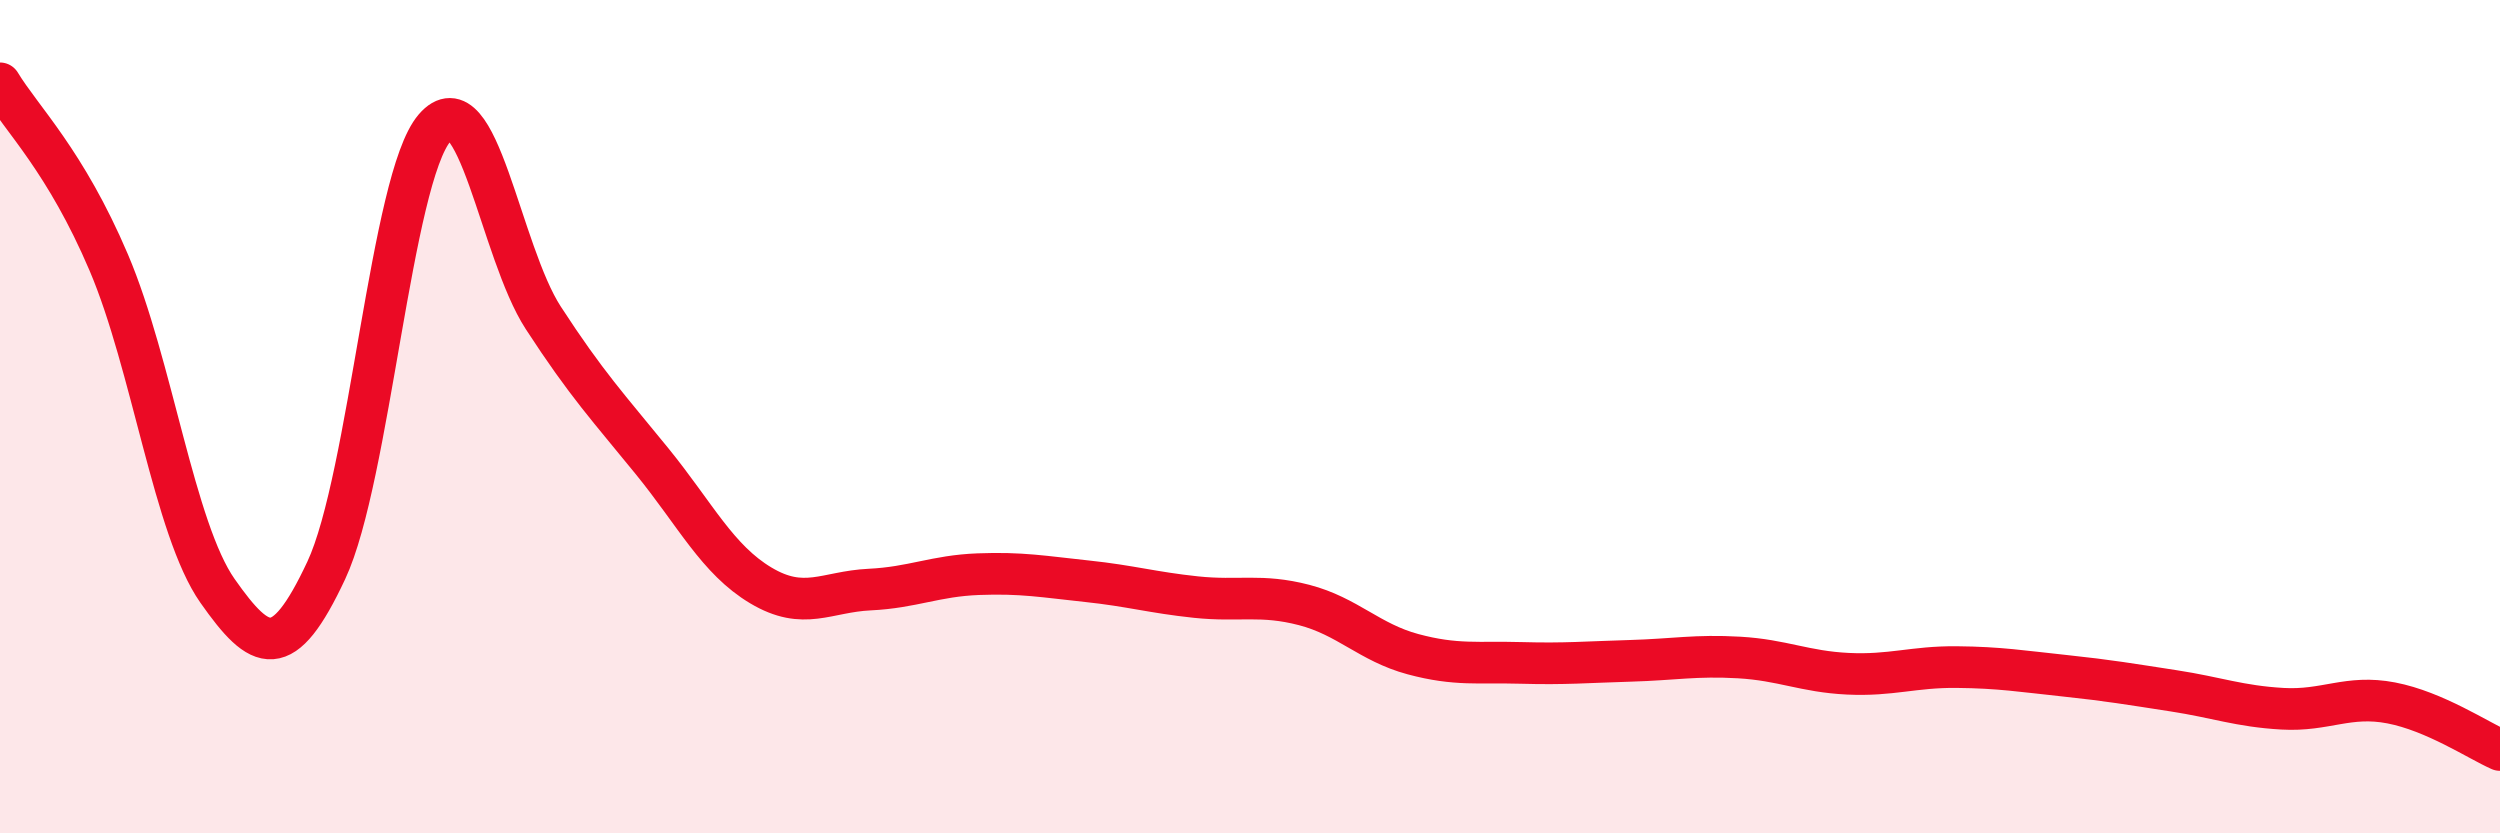
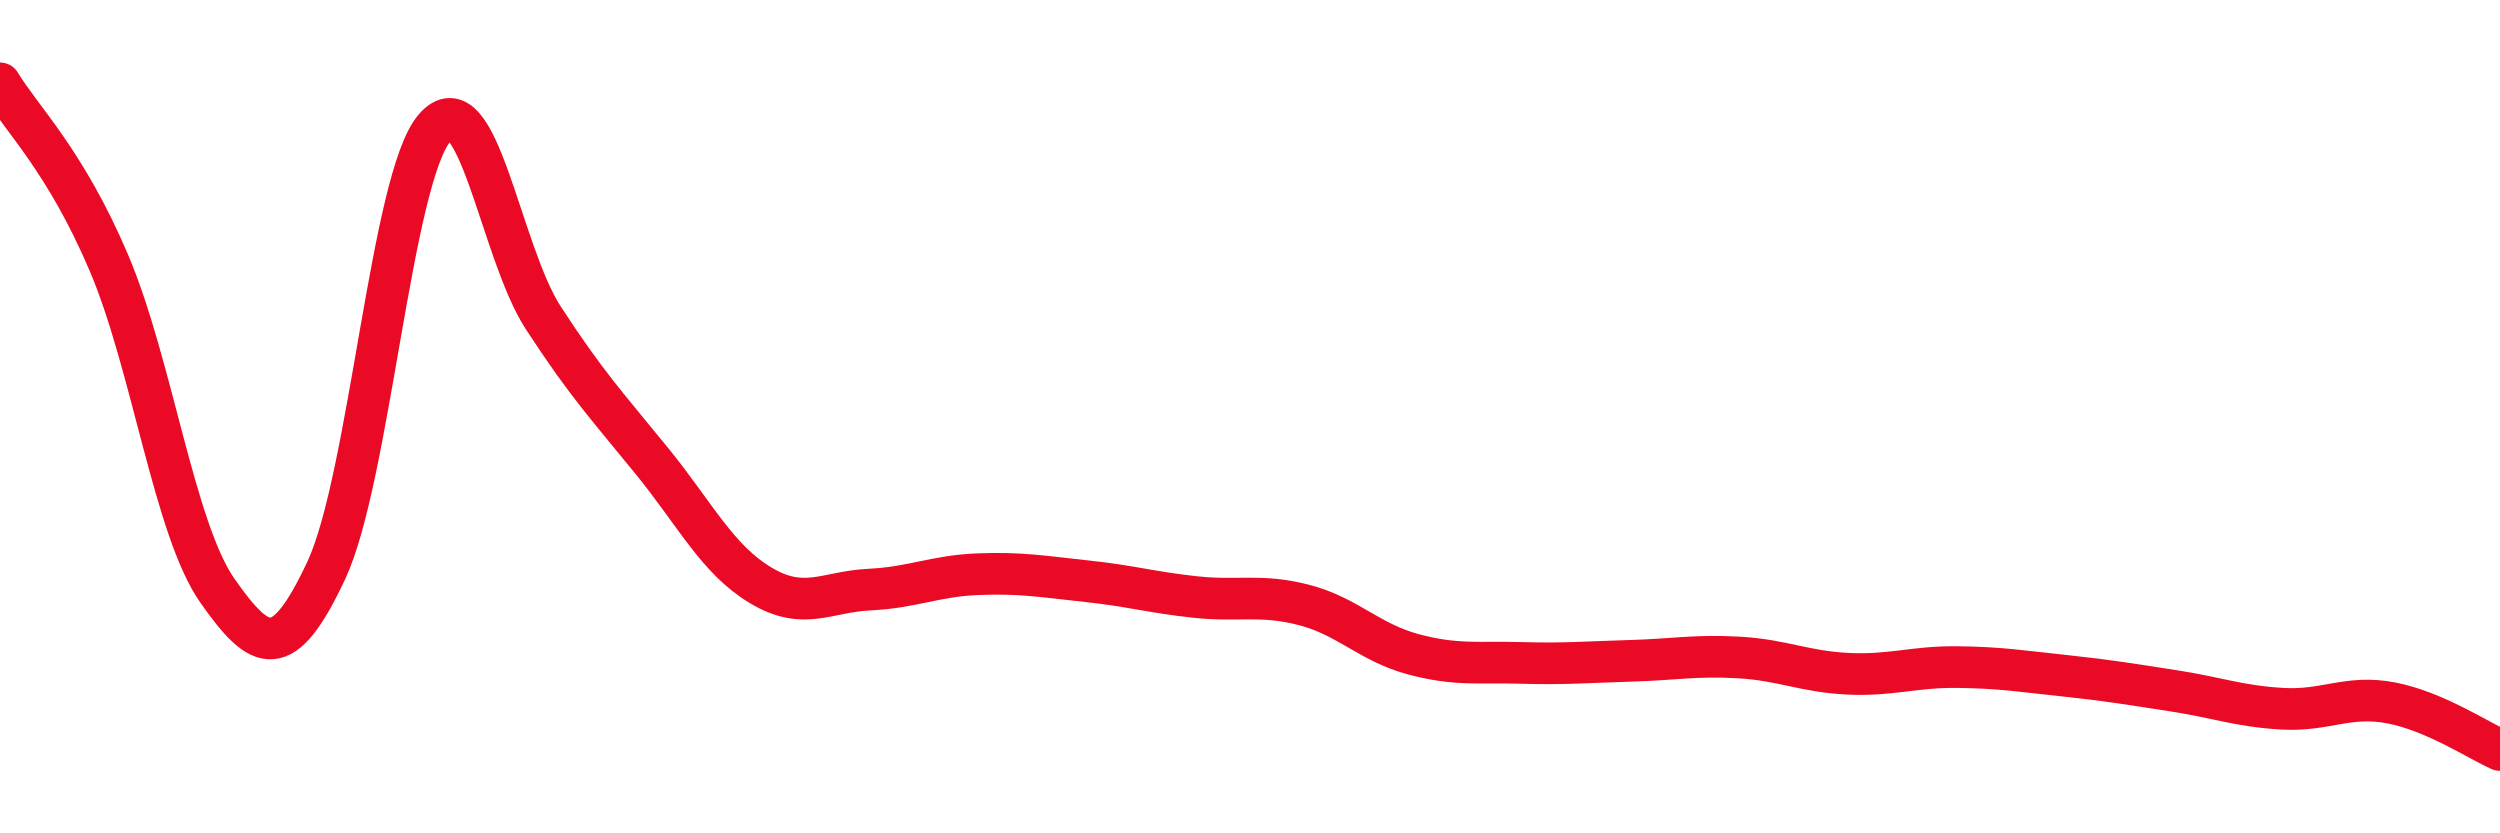
<svg xmlns="http://www.w3.org/2000/svg" width="60" height="20" viewBox="0 0 60 20">
-   <path d="M 0,2 C 0.52,2.86 1.57,3.86 2.61,6.3 C 3.65,8.74 4.18,12.7 5.22,14.18 C 6.26,15.66 6.79,15.91 7.83,13.69 C 8.87,11.47 9.39,4.28 10.43,3.07 C 11.47,1.86 12,6.03 13.04,7.63 C 14.08,9.23 14.61,9.79 15.65,11.07 C 16.69,12.35 17.22,13.43 18.26,14.05 C 19.3,14.67 19.83,14.2 20.87,14.15 C 21.91,14.1 22.44,13.82 23.48,13.78 C 24.52,13.74 25.05,13.84 26.09,13.95 C 27.13,14.06 27.66,14.22 28.7,14.33 C 29.74,14.44 30.26,14.25 31.3,14.52 C 32.34,14.79 32.87,15.42 33.91,15.7 C 34.95,15.98 35.48,15.88 36.52,15.91 C 37.56,15.94 38.09,15.89 39.13,15.86 C 40.17,15.83 40.7,15.72 41.74,15.78 C 42.78,15.84 43.31,16.12 44.35,16.17 C 45.39,16.22 45.92,16 46.96,16.01 C 48,16.02 48.53,16.11 49.57,16.22 C 50.61,16.33 51.13,16.42 52.17,16.58 C 53.21,16.74 53.74,16.95 54.78,17.01 C 55.82,17.07 56.35,16.67 57.39,16.87 C 58.43,17.07 59.48,17.77 60,18L60 20L0 20Z" fill="#EB0A25" opacity="0.1" stroke-linecap="round" stroke-linejoin="round" />
  <path d="M 0,2 C 0.52,2.86 1.57,3.86 2.61,6.3 C 3.65,8.74 4.18,12.7 5.22,14.18 C 6.26,15.66 6.79,15.91 7.83,13.69 C 8.87,11.47 9.39,4.28 10.43,3.07 C 11.47,1.86 12,6.03 13.04,7.63 C 14.08,9.23 14.61,9.79 15.65,11.07 C 16.69,12.35 17.22,13.43 18.26,14.05 C 19.3,14.67 19.83,14.2 20.87,14.15 C 21.91,14.1 22.44,13.82 23.48,13.78 C 24.52,13.74 25.05,13.84 26.09,13.95 C 27.13,14.06 27.66,14.22 28.7,14.33 C 29.74,14.44 30.26,14.25 31.3,14.52 C 32.34,14.79 32.87,15.42 33.91,15.7 C 34.95,15.98 35.48,15.88 36.52,15.91 C 37.56,15.94 38.09,15.89 39.13,15.86 C 40.17,15.83 40.7,15.72 41.74,15.78 C 42.78,15.84 43.31,16.12 44.35,16.17 C 45.39,16.22 45.92,16 46.96,16.01 C 48,16.02 48.53,16.11 49.57,16.22 C 50.61,16.33 51.13,16.42 52.17,16.58 C 53.21,16.74 53.74,16.95 54.78,17.01 C 55.82,17.07 56.35,16.67 57.39,16.87 C 58.43,17.07 59.48,17.77 60,18" stroke="#EB0A25" stroke-width="1" fill="none" stroke-linecap="round" stroke-linejoin="round" />
</svg>